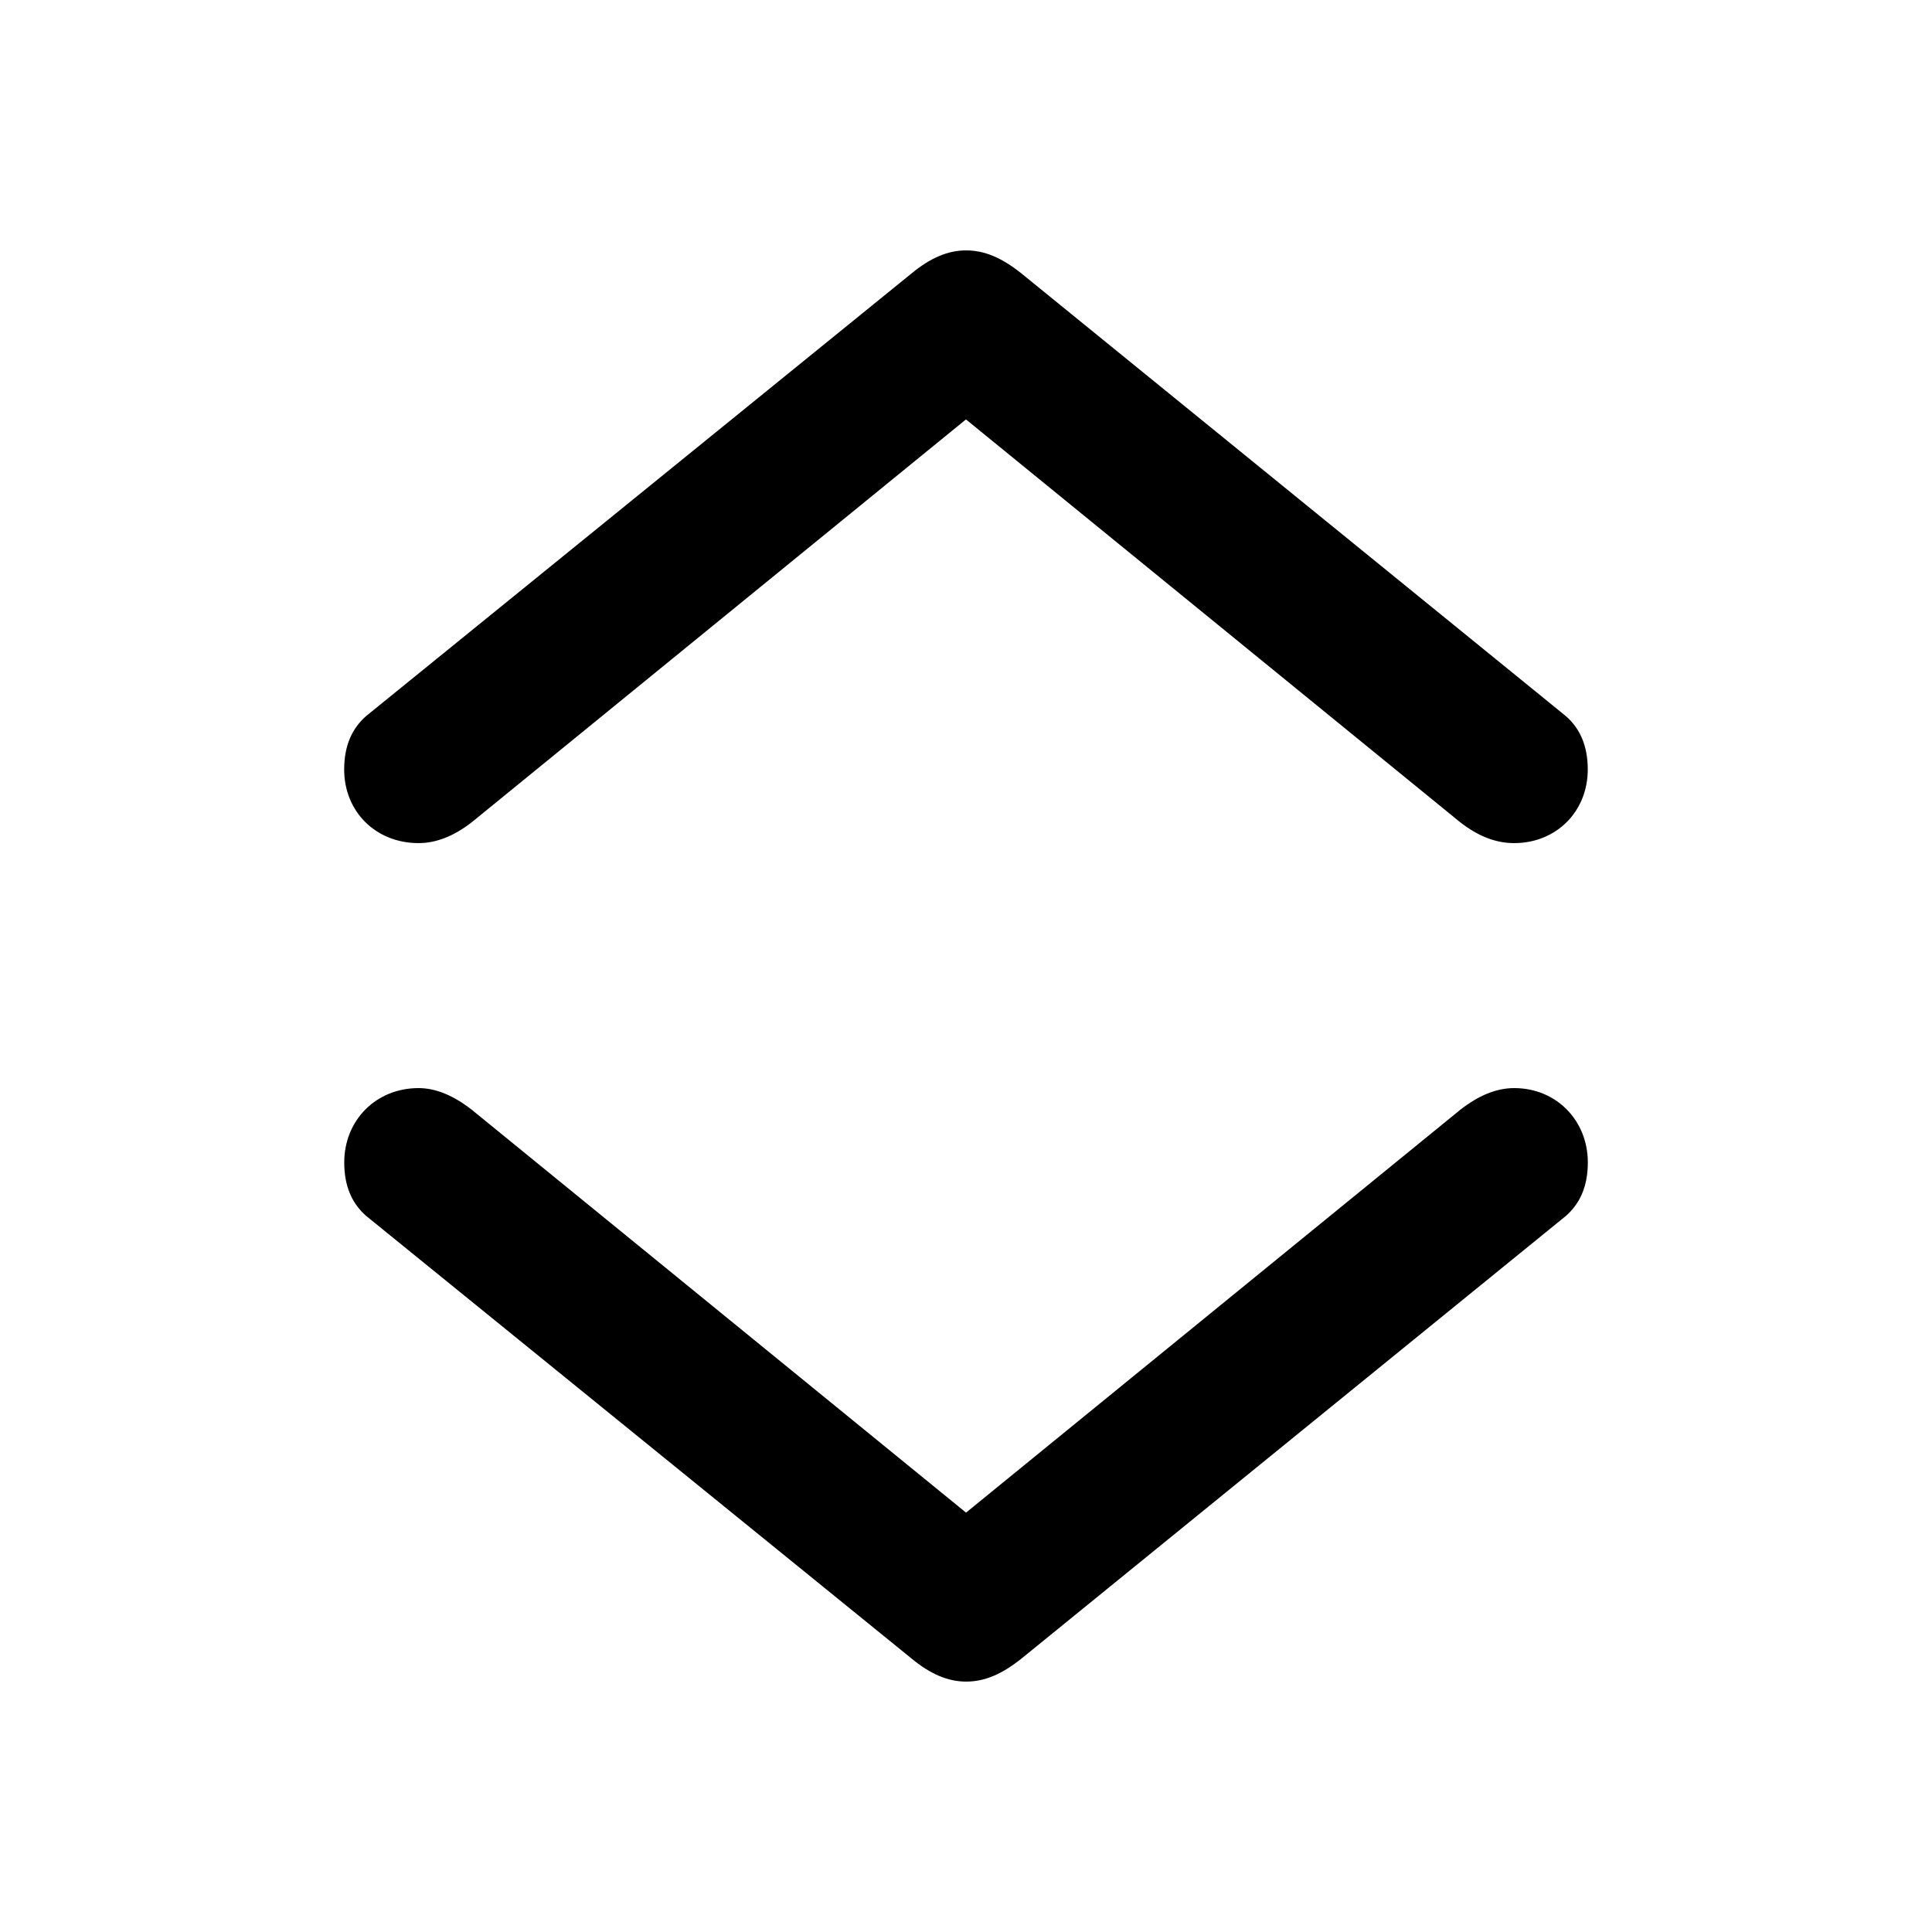
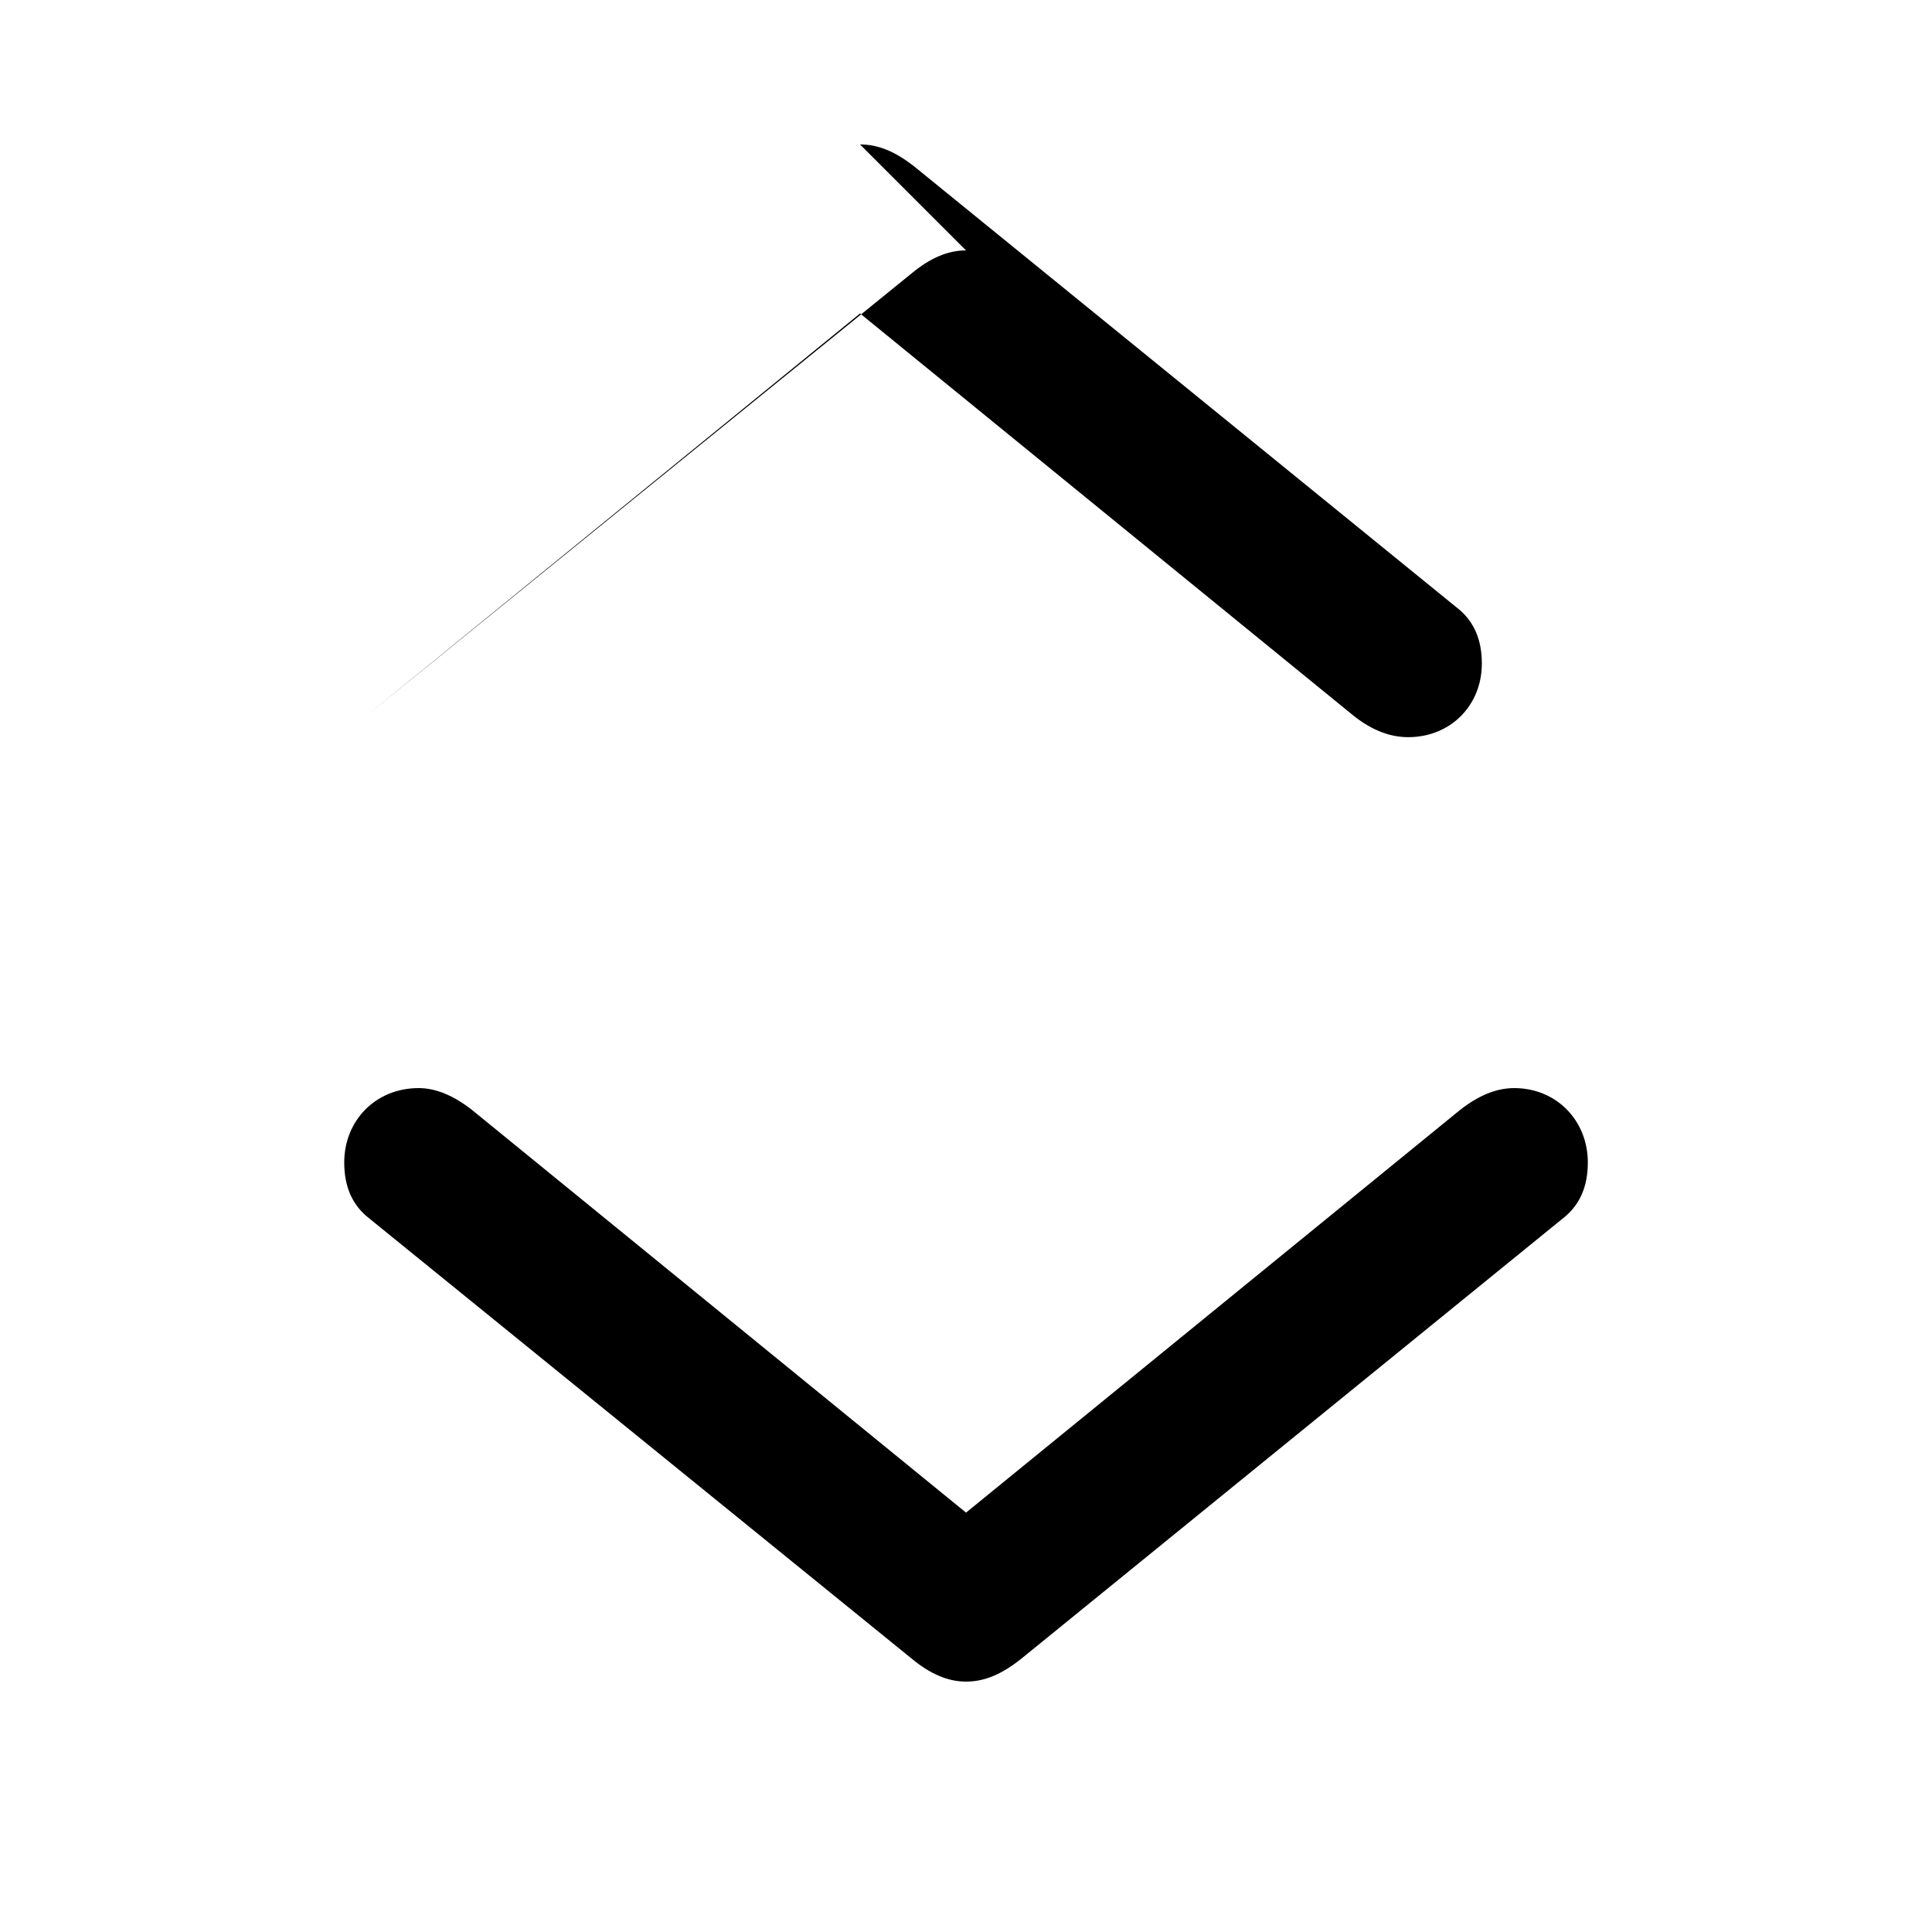
<svg xmlns="http://www.w3.org/2000/svg" height="56" viewBox="0 0 56 56" width="56">
-   <path d="m28 7.258c-.516 0-1.031.211-1.594.68l-15.797 12.82c-.398.352-.633.844-.633 1.547 0 1.219.914 2.133 2.156 2.133.492 0 1.008-.188 1.547-.609l14.32-11.672 14.32 11.672c.539.422 1.055.609 1.57.609 1.219 0 2.133-.914 2.133-2.133 0-.703-.234-1.195-.633-1.547l-15.797-12.844c-.562-.445-1.055-.656-1.594-.656zm0 41.484c.539 0 1.031-.211 1.594-.656l15.797-12.844c.398-.352.633-.844.633-1.547 0-1.219-.914-2.156-2.133-2.156-.516 0-1.031.211-1.57.633l-14.32 11.672-14.32-11.672c-.539-.422-1.055-.633-1.547-.633-1.242 0-2.156.937-2.156 2.156 0 .703.234 1.195.633 1.547l15.797 12.82c.562.469 1.078.68 1.594.68z" />
+   <path d="m28 7.258c-.516 0-1.031.211-1.594.68l-15.797 12.82l14.32-11.672 14.32 11.672c.539.422 1.055.609 1.57.609 1.219 0 2.133-.914 2.133-2.133 0-.703-.234-1.195-.633-1.547l-15.797-12.844c-.562-.445-1.055-.656-1.594-.656zm0 41.484c.539 0 1.031-.211 1.594-.656l15.797-12.844c.398-.352.633-.844.633-1.547 0-1.219-.914-2.156-2.133-2.156-.516 0-1.031.211-1.57.633l-14.32 11.672-14.32-11.672c-.539-.422-1.055-.633-1.547-.633-1.242 0-2.156.937-2.156 2.156 0 .703.234 1.195.633 1.547l15.797 12.82c.562.469 1.078.68 1.594.68z" />
</svg>